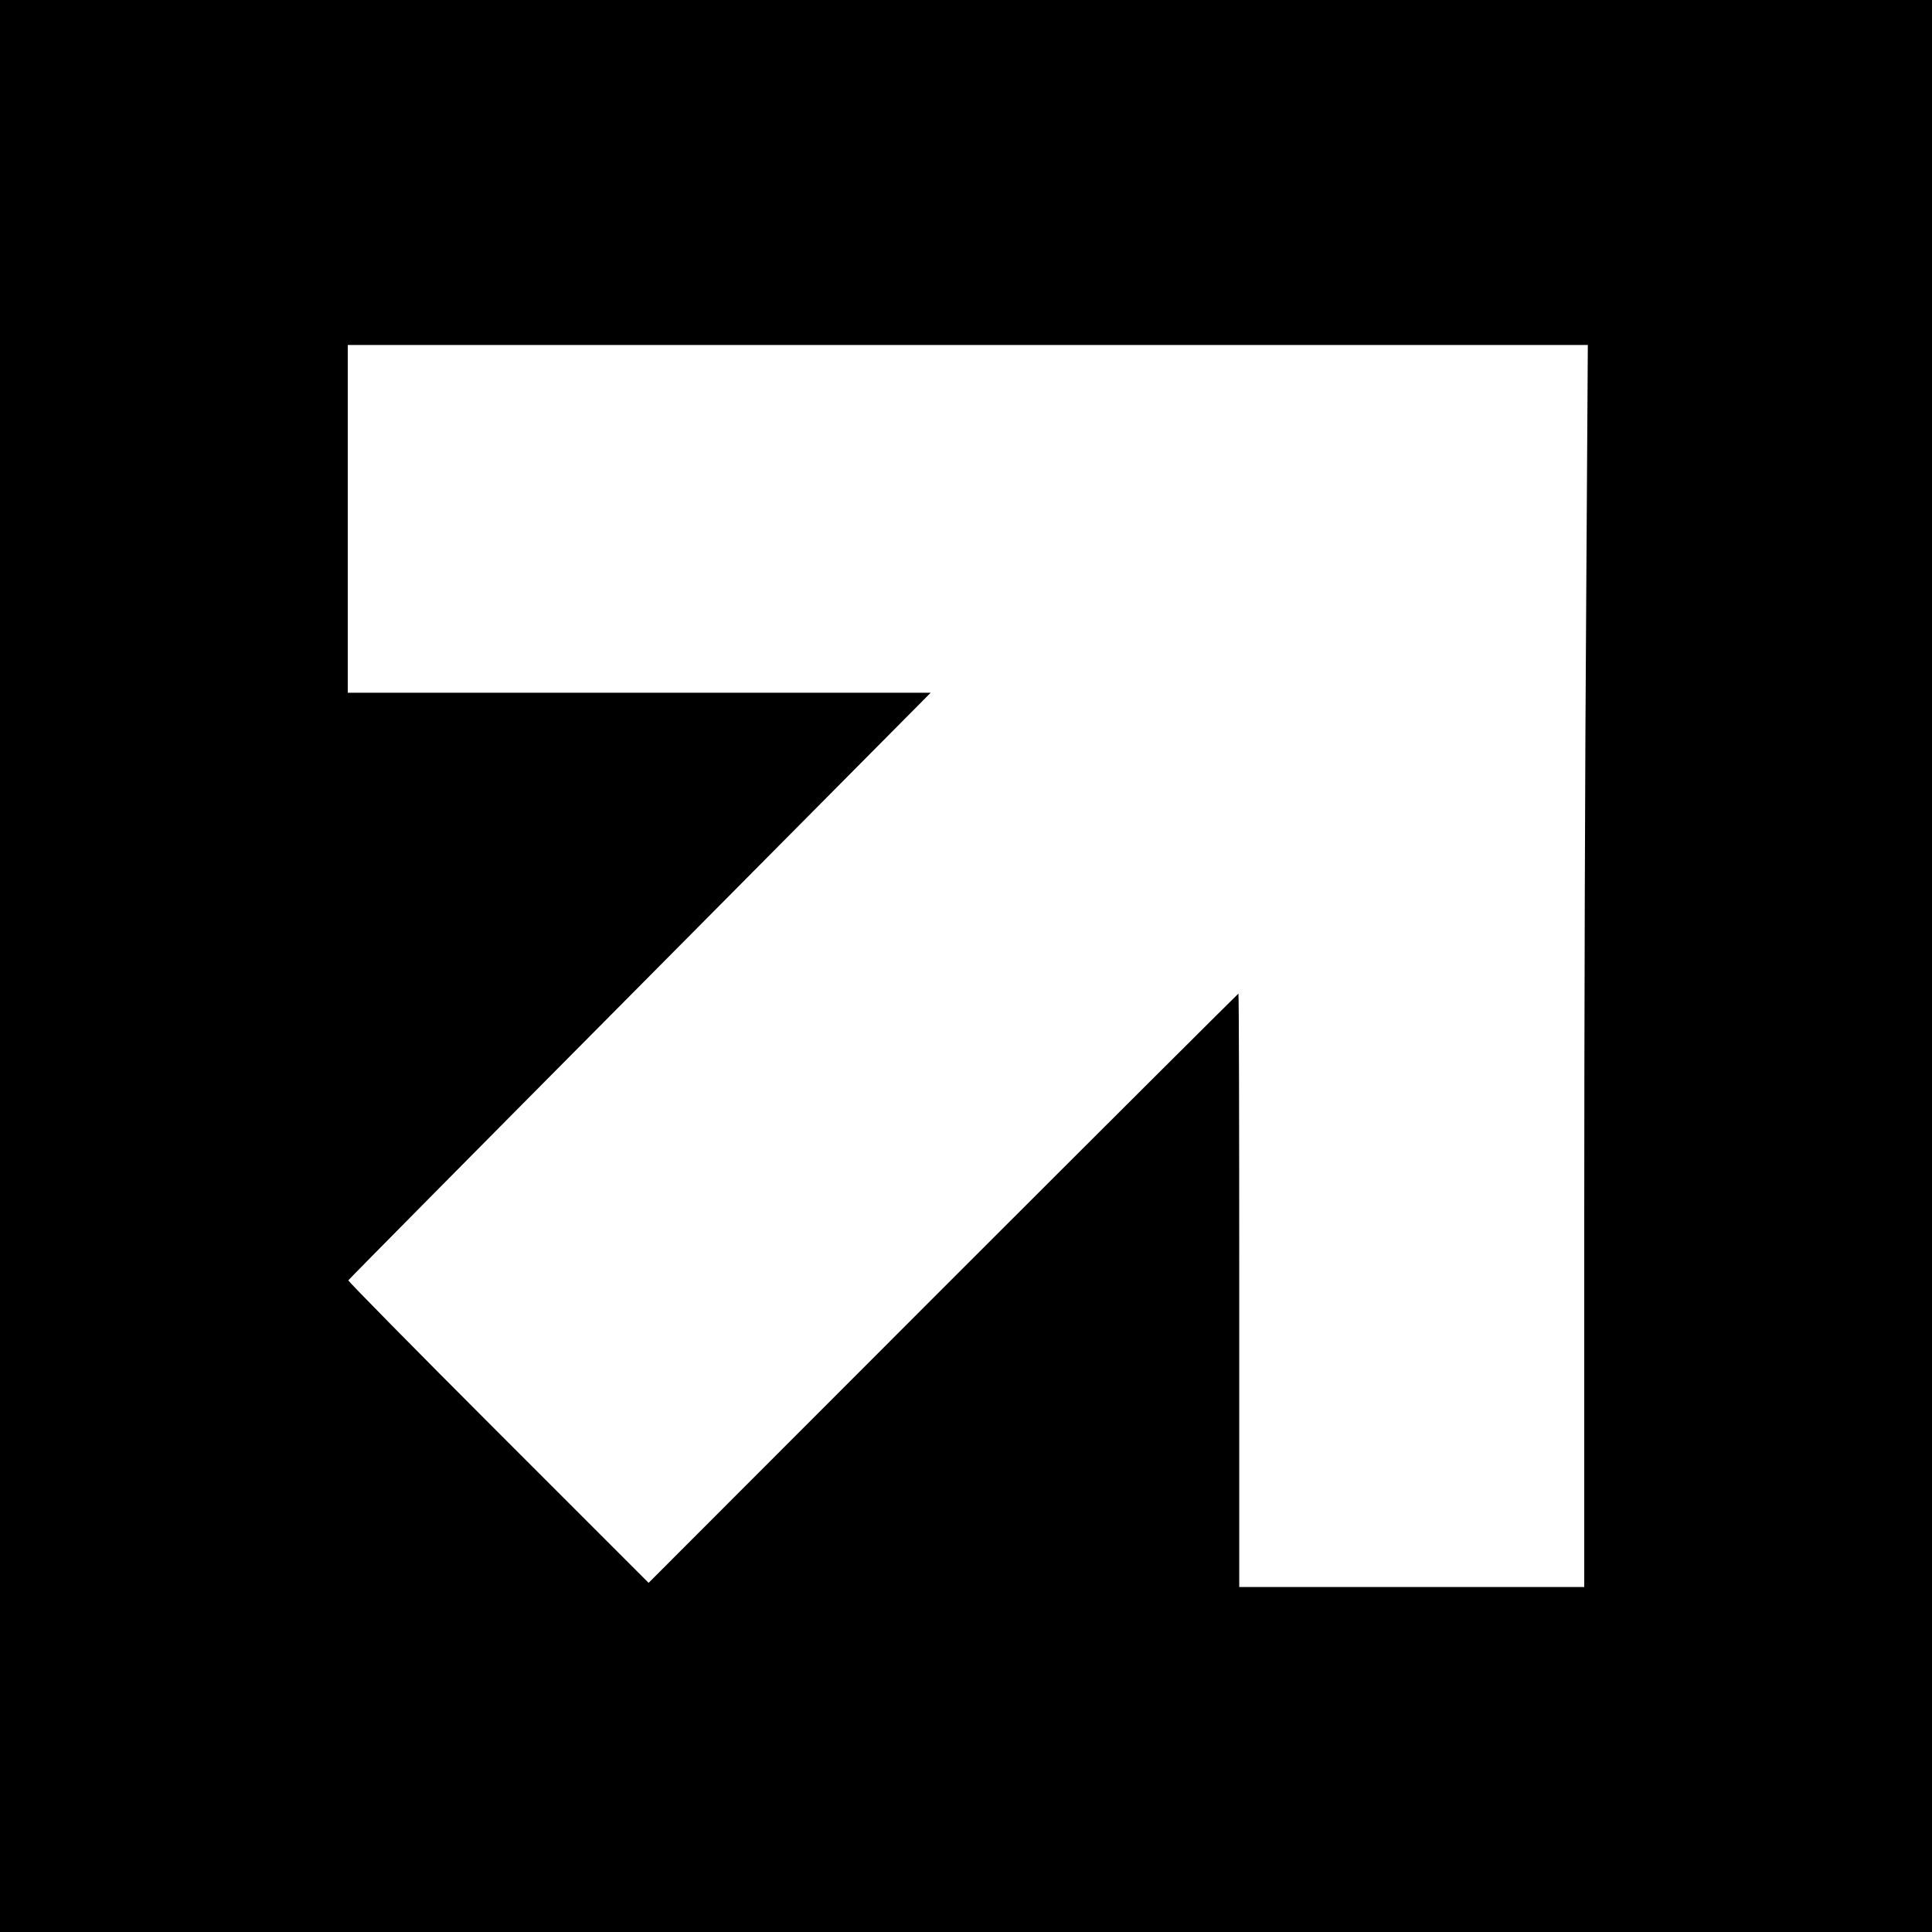
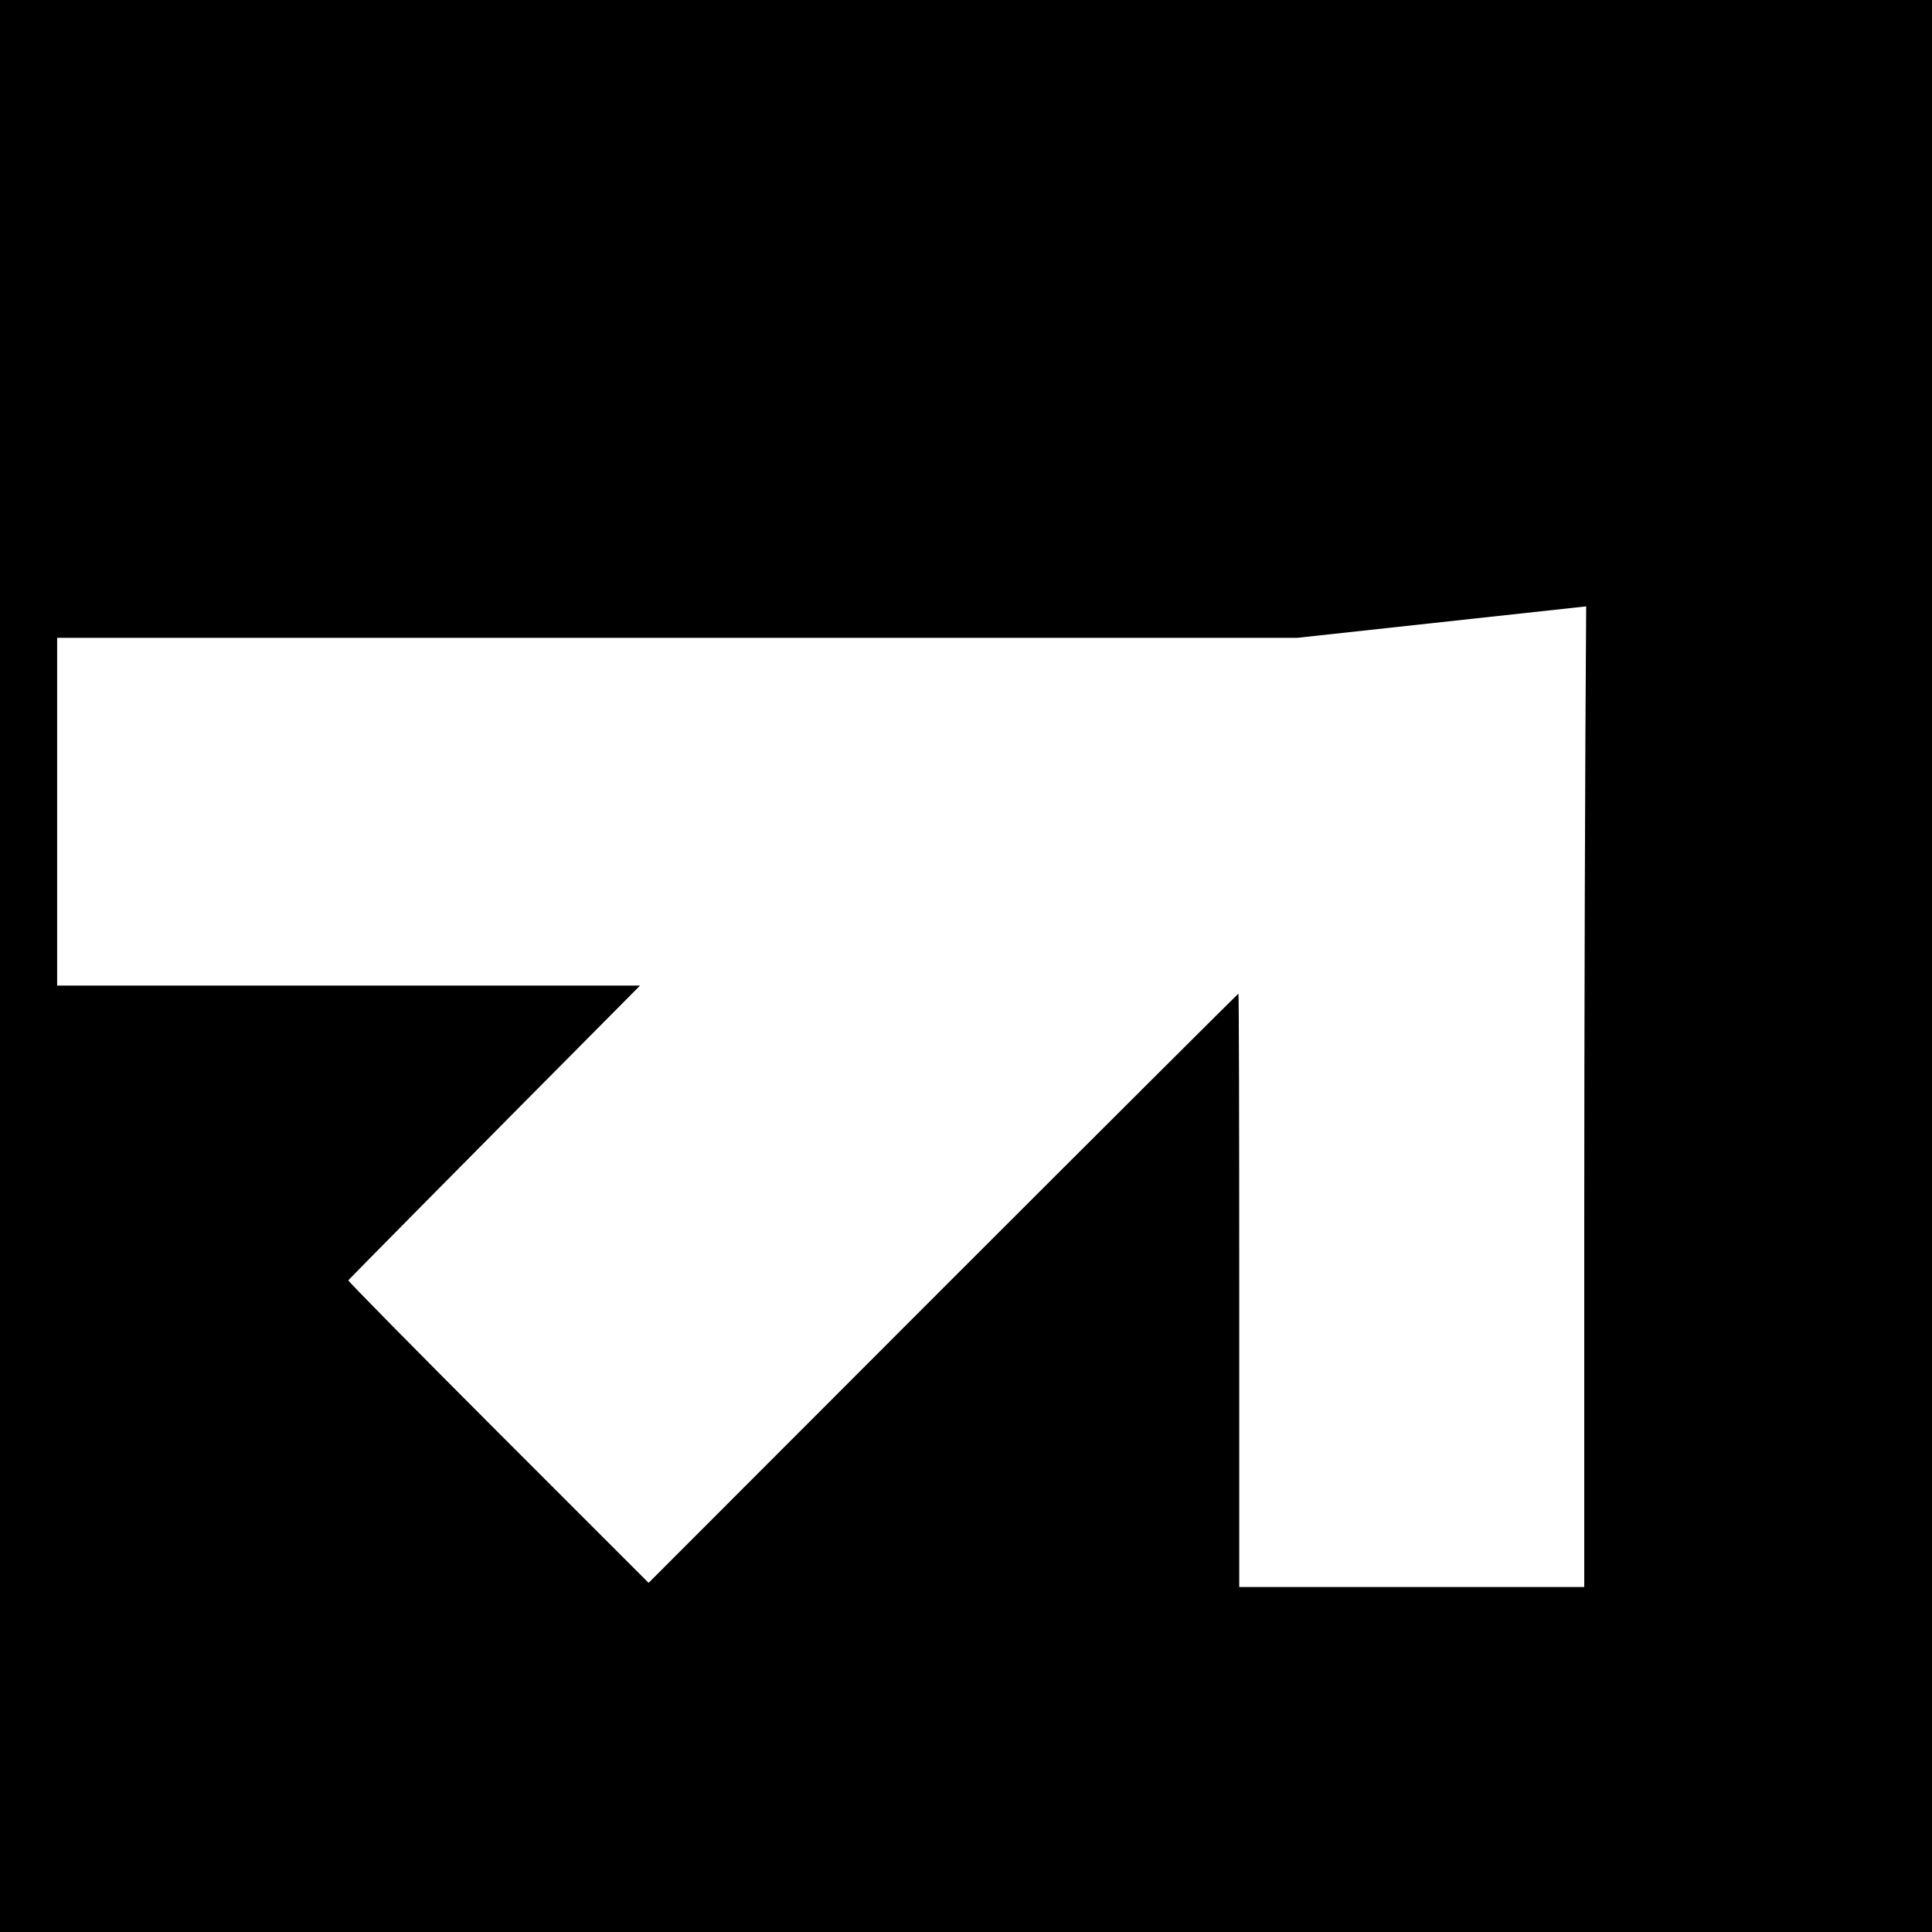
<svg xmlns="http://www.w3.org/2000/svg" height="700pt" preserveAspectRatio="xMidYMid meet" viewBox="0 0 700 700" width="700pt">
-   <path d="m0 3500v-3500h3500 3500v3500 3500h-3500-3500zm5747 1303c-4-520-7-1533-7-2250v-1303h-625-625v1075c0 591-1 1075-3 1075-1 0-483-480-1070-1067l-1067-1068-545 545c-300 300-544 548-543 551 2 4 477 484 1057 1068l1053 1061h-1056-1056v630 630h2247 2246z" transform="matrix(.1 0 0 -.1 0 700)" />
+   <path d="m0 3500v-3500h3500 3500v3500 3500h-3500-3500zm5747 1303c-4-520-7-1533-7-2250v-1303h-625-625v1075c0 591-1 1075-3 1075-1 0-483-480-1070-1067l-1067-1068-545 545c-300 300-544 548-543 551 2 4 477 484 1057 1068h-1056-1056v630 630h2247 2246z" transform="matrix(.1 0 0 -.1 0 700)" />
</svg>